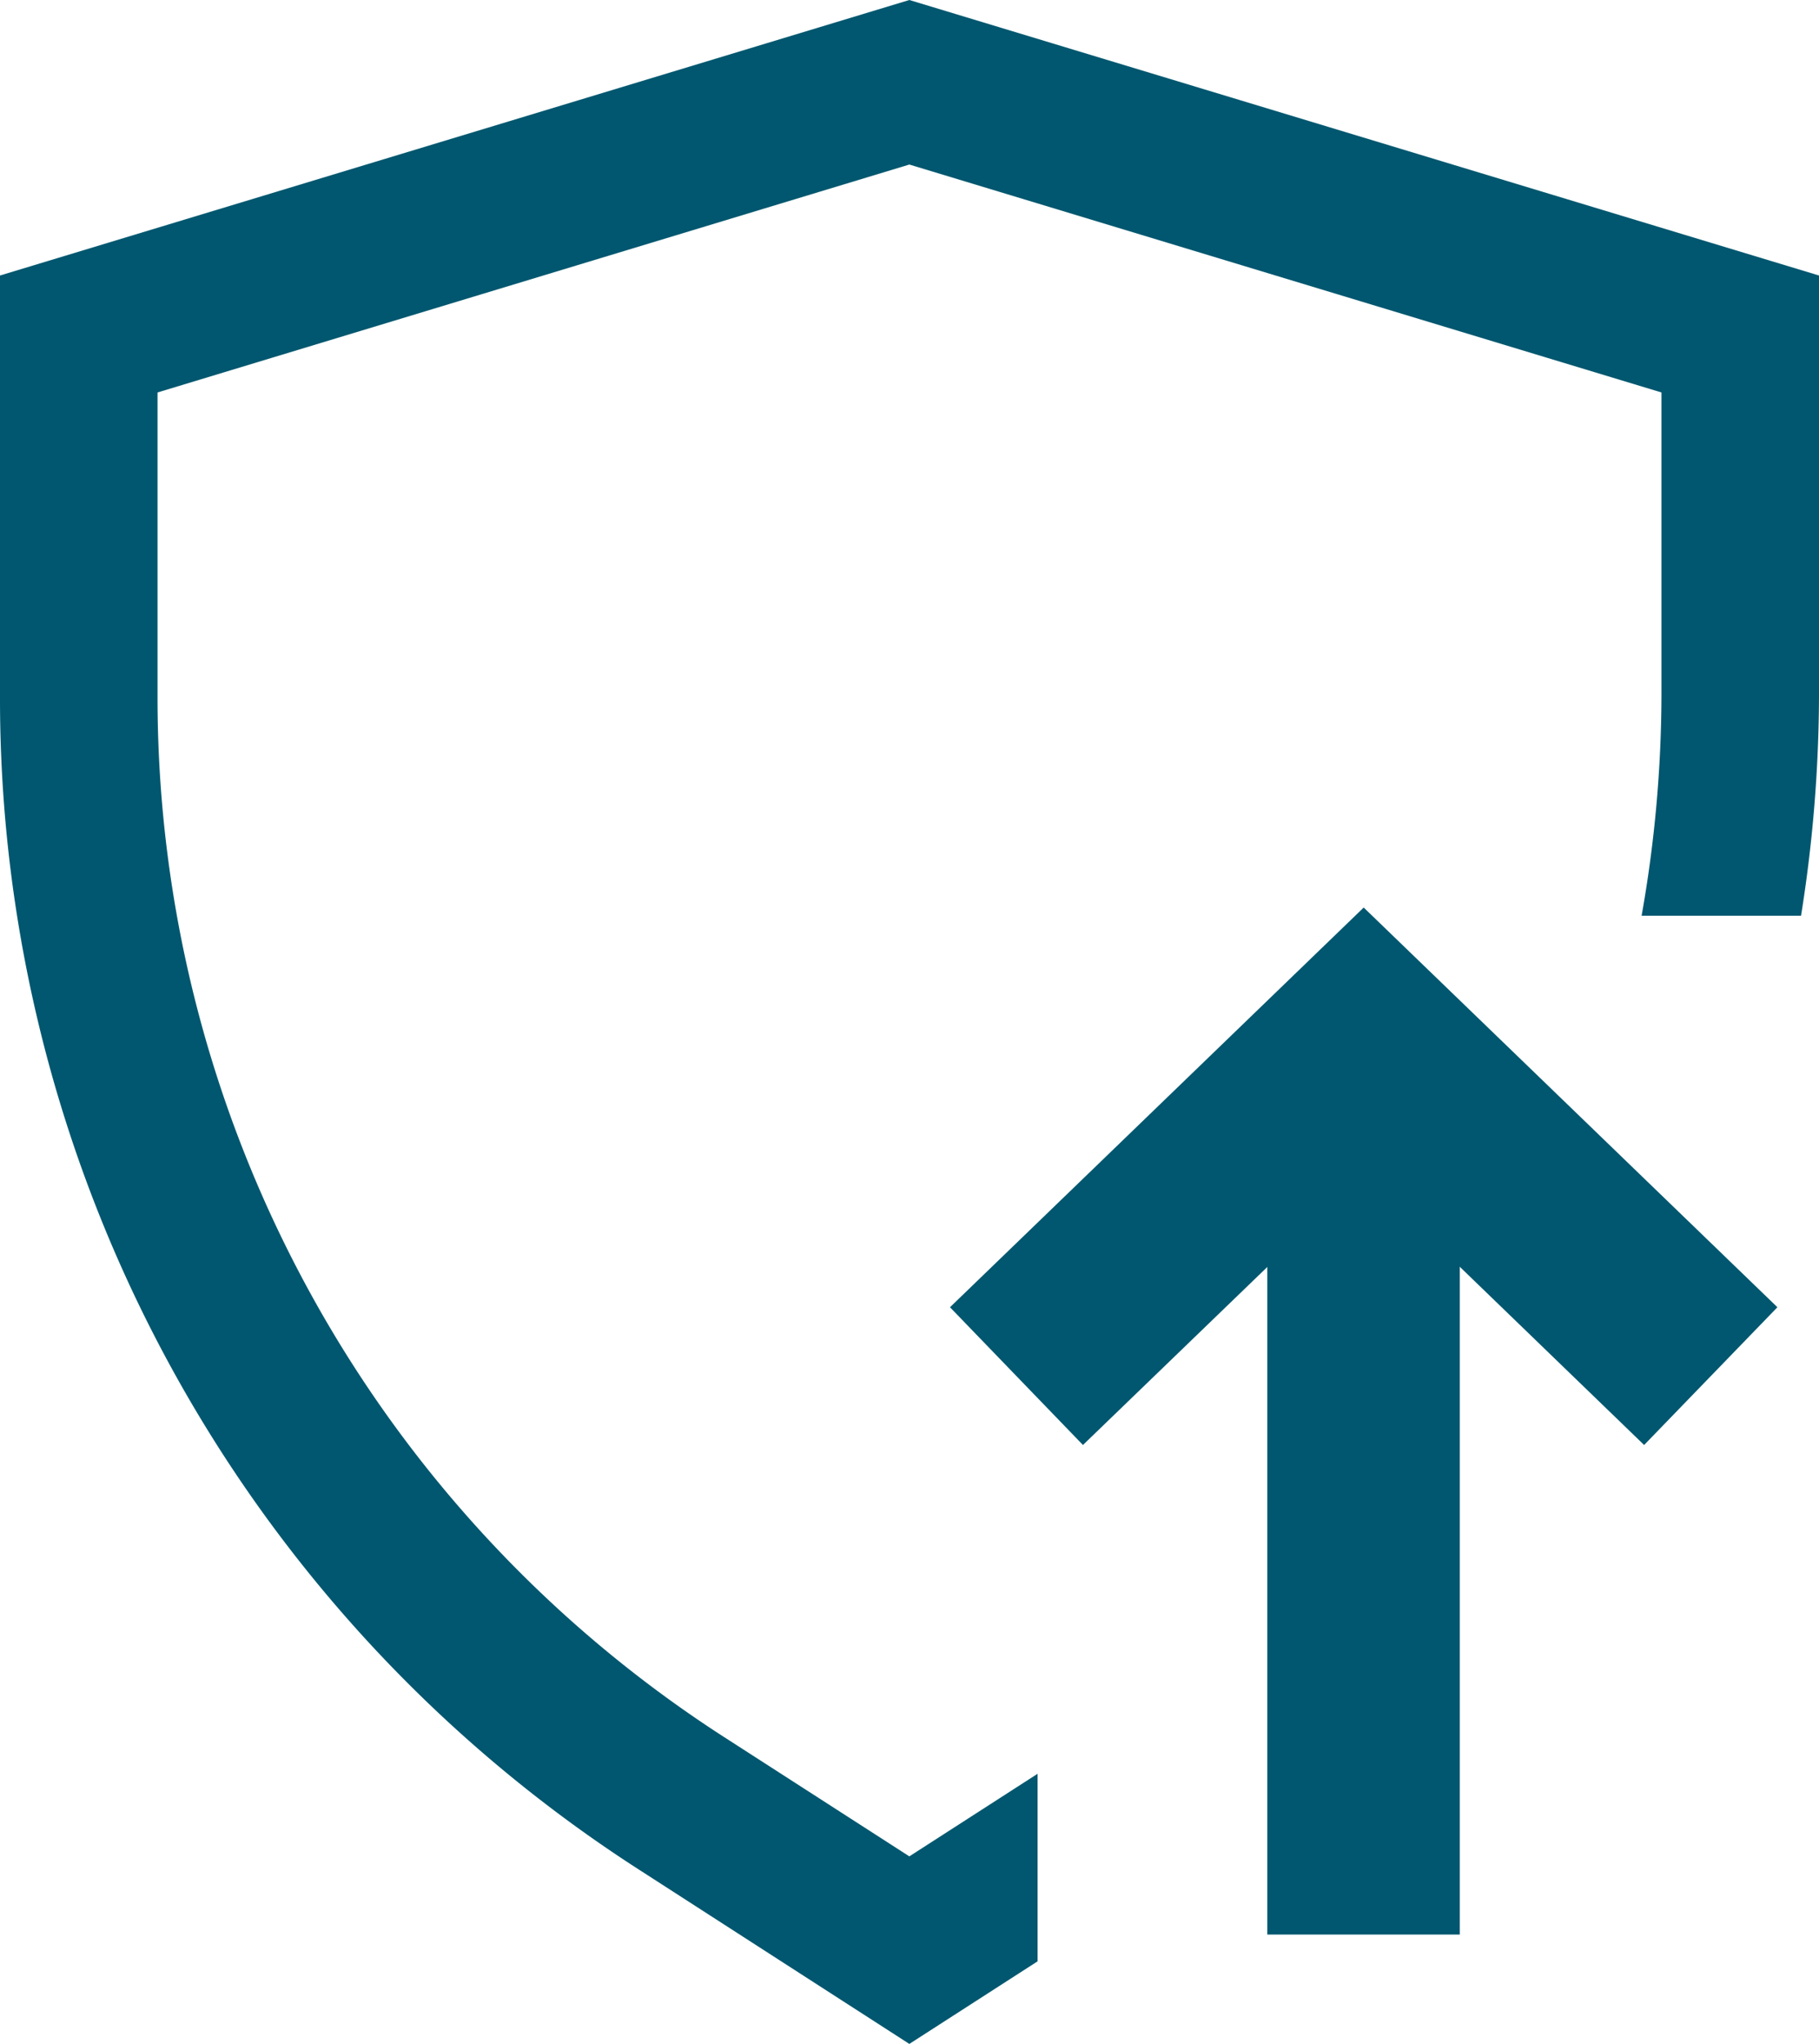
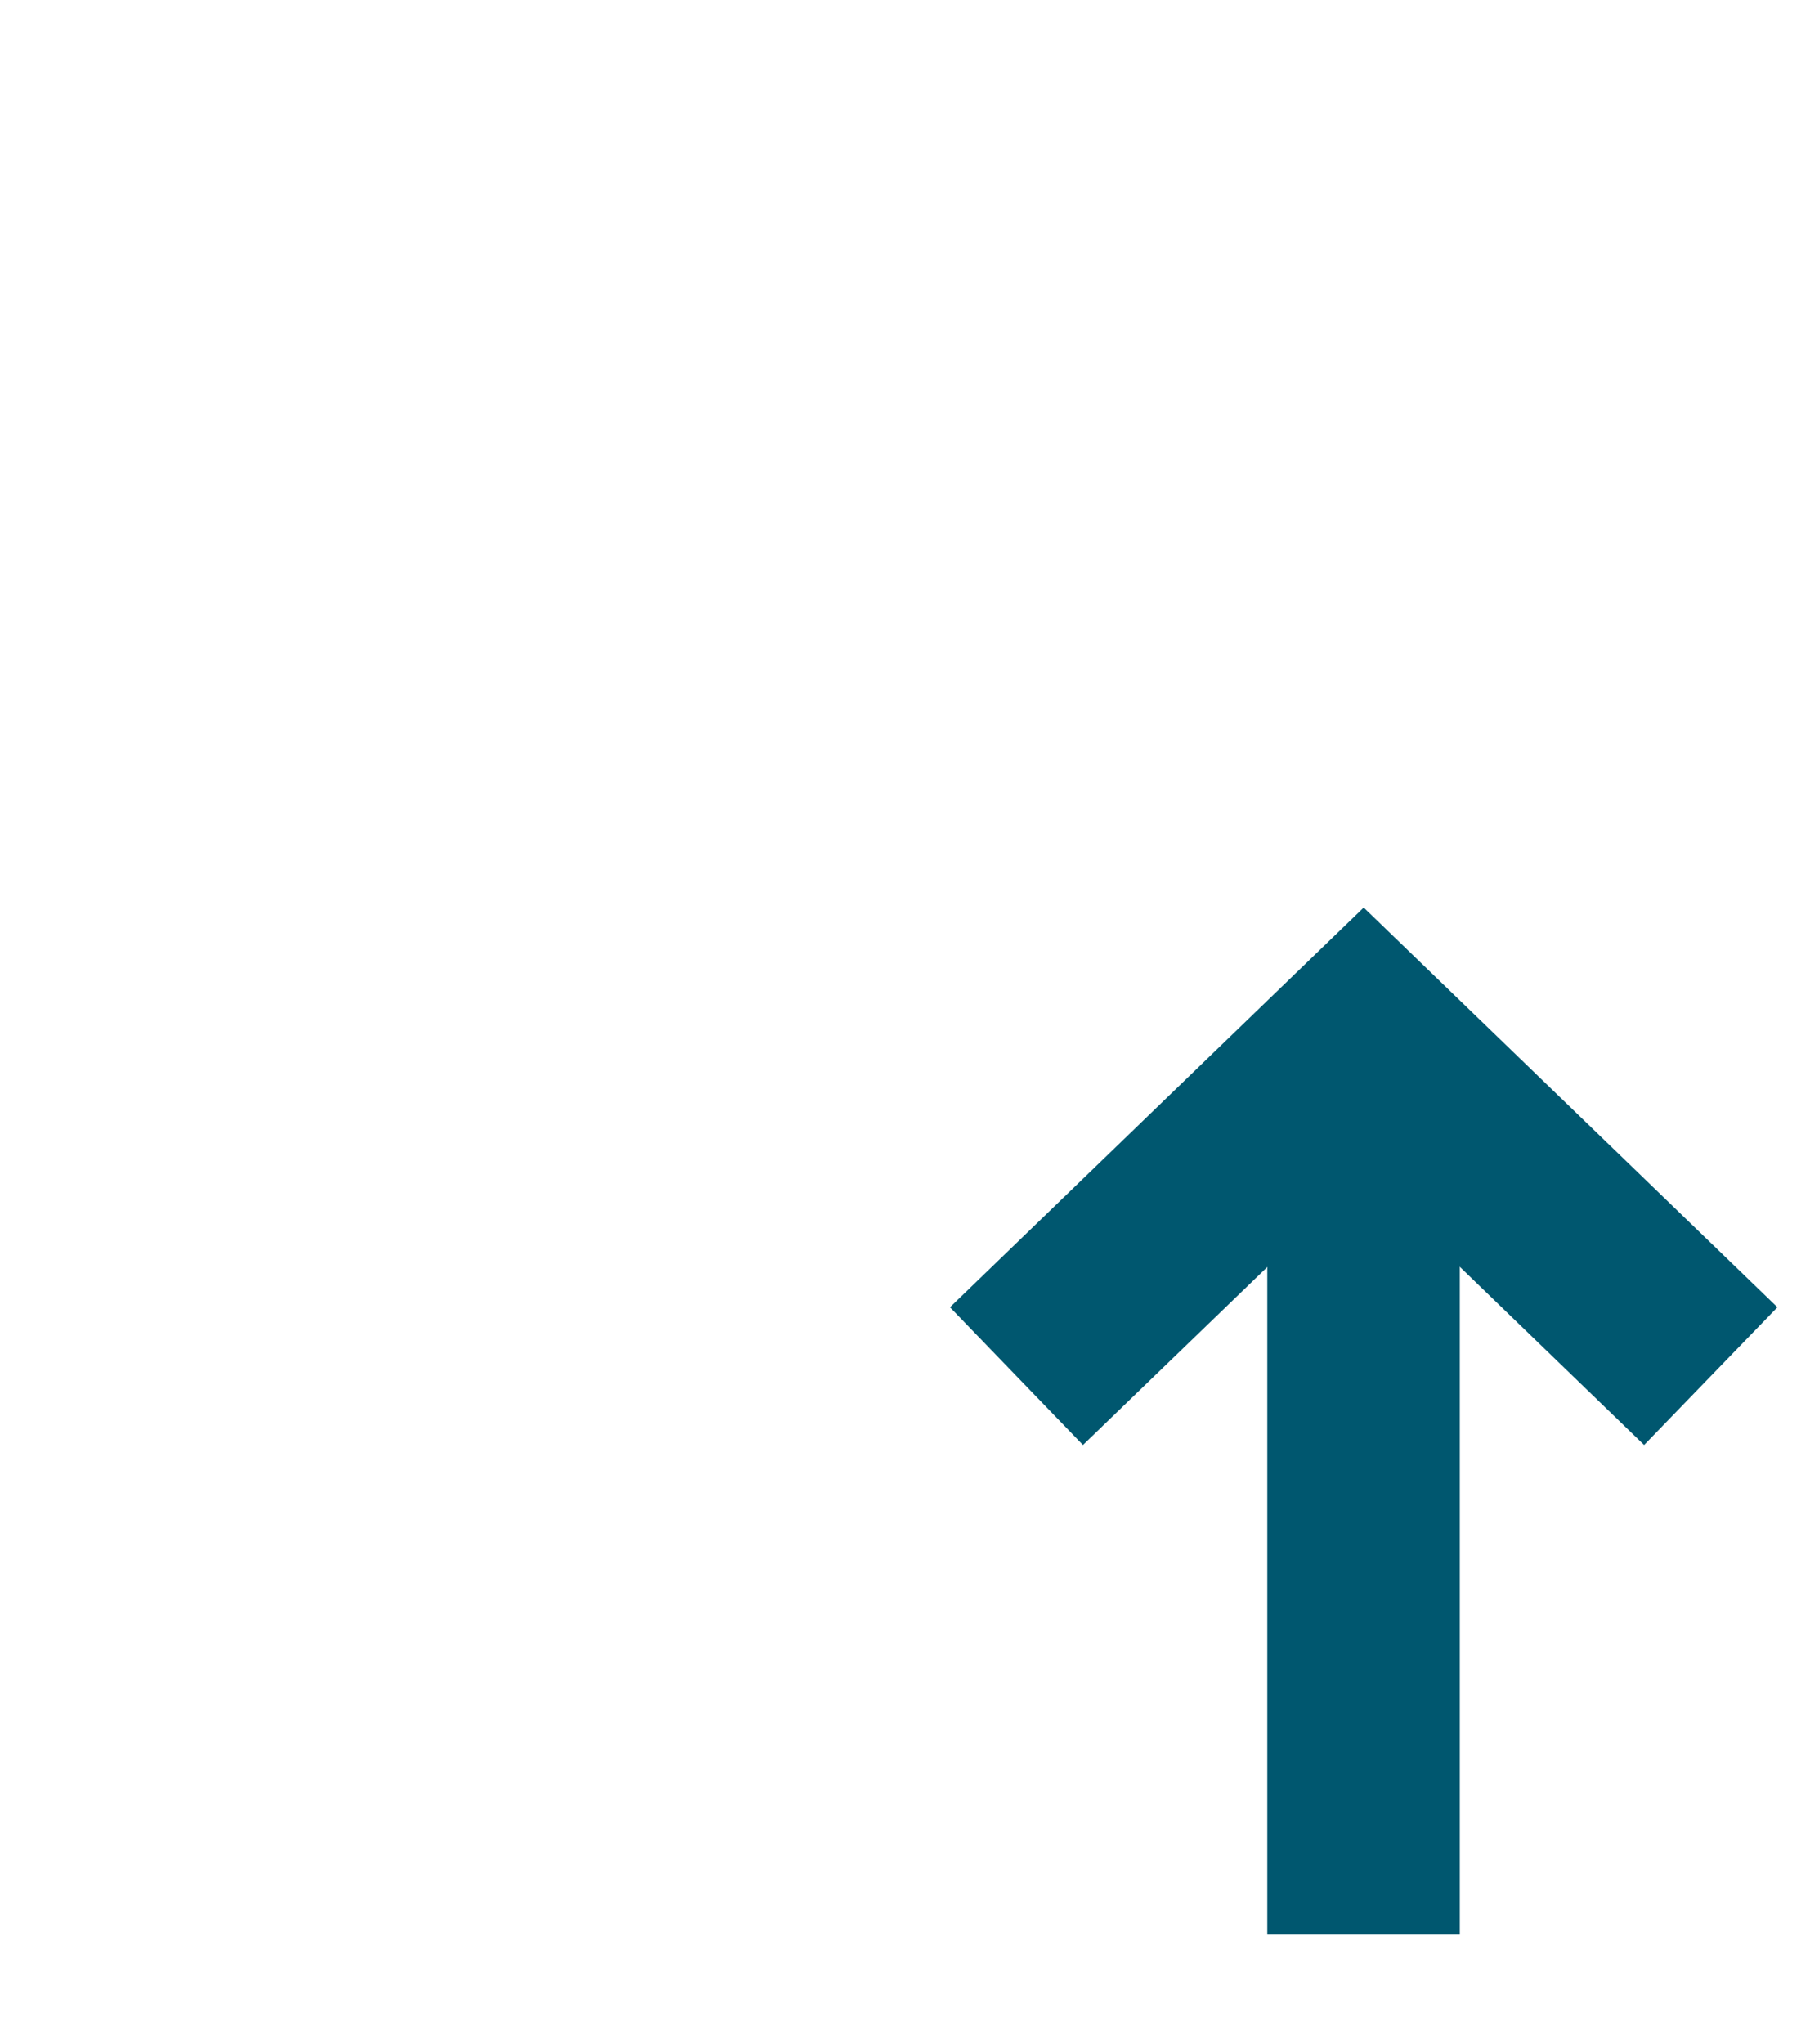
<svg xmlns="http://www.w3.org/2000/svg" viewBox="0 0 57.73 64.84">
  <defs>
    <style>.cls-1{fill:#00576f;}</style>
  </defs>
  <g id="Layer_2" data-name="Layer 2">
    <g id="Layer_1-2" data-name="Layer 1">
      <rect class="cls-1" x="40.22" y="34.91" width="6.11" height="26.46" />
      <polygon class="cls-1" points="52.18 45.84 43.28 37.24 34.37 45.84 30.15 41.47 43.28 28.79 56.41 41.47 52.18 45.84" />
-       <path class="cls-1" d="M32.93,56.27l-4.07,2.62-5.81-3.74A39.22,39.22,0,0,1,5,22.05v-9.6L28.86,5.22l23.87,7.23v9.6a40.35,40.35,0,0,1-.63,7h5.06a44.82,44.82,0,0,0,.57-7V8.74L28.86,0,0,8.74V22.05a44.18,44.18,0,0,0,20.34,37.3l8.52,5.49,4.07-2.62Z" />
    </g>
  </g>
</svg>